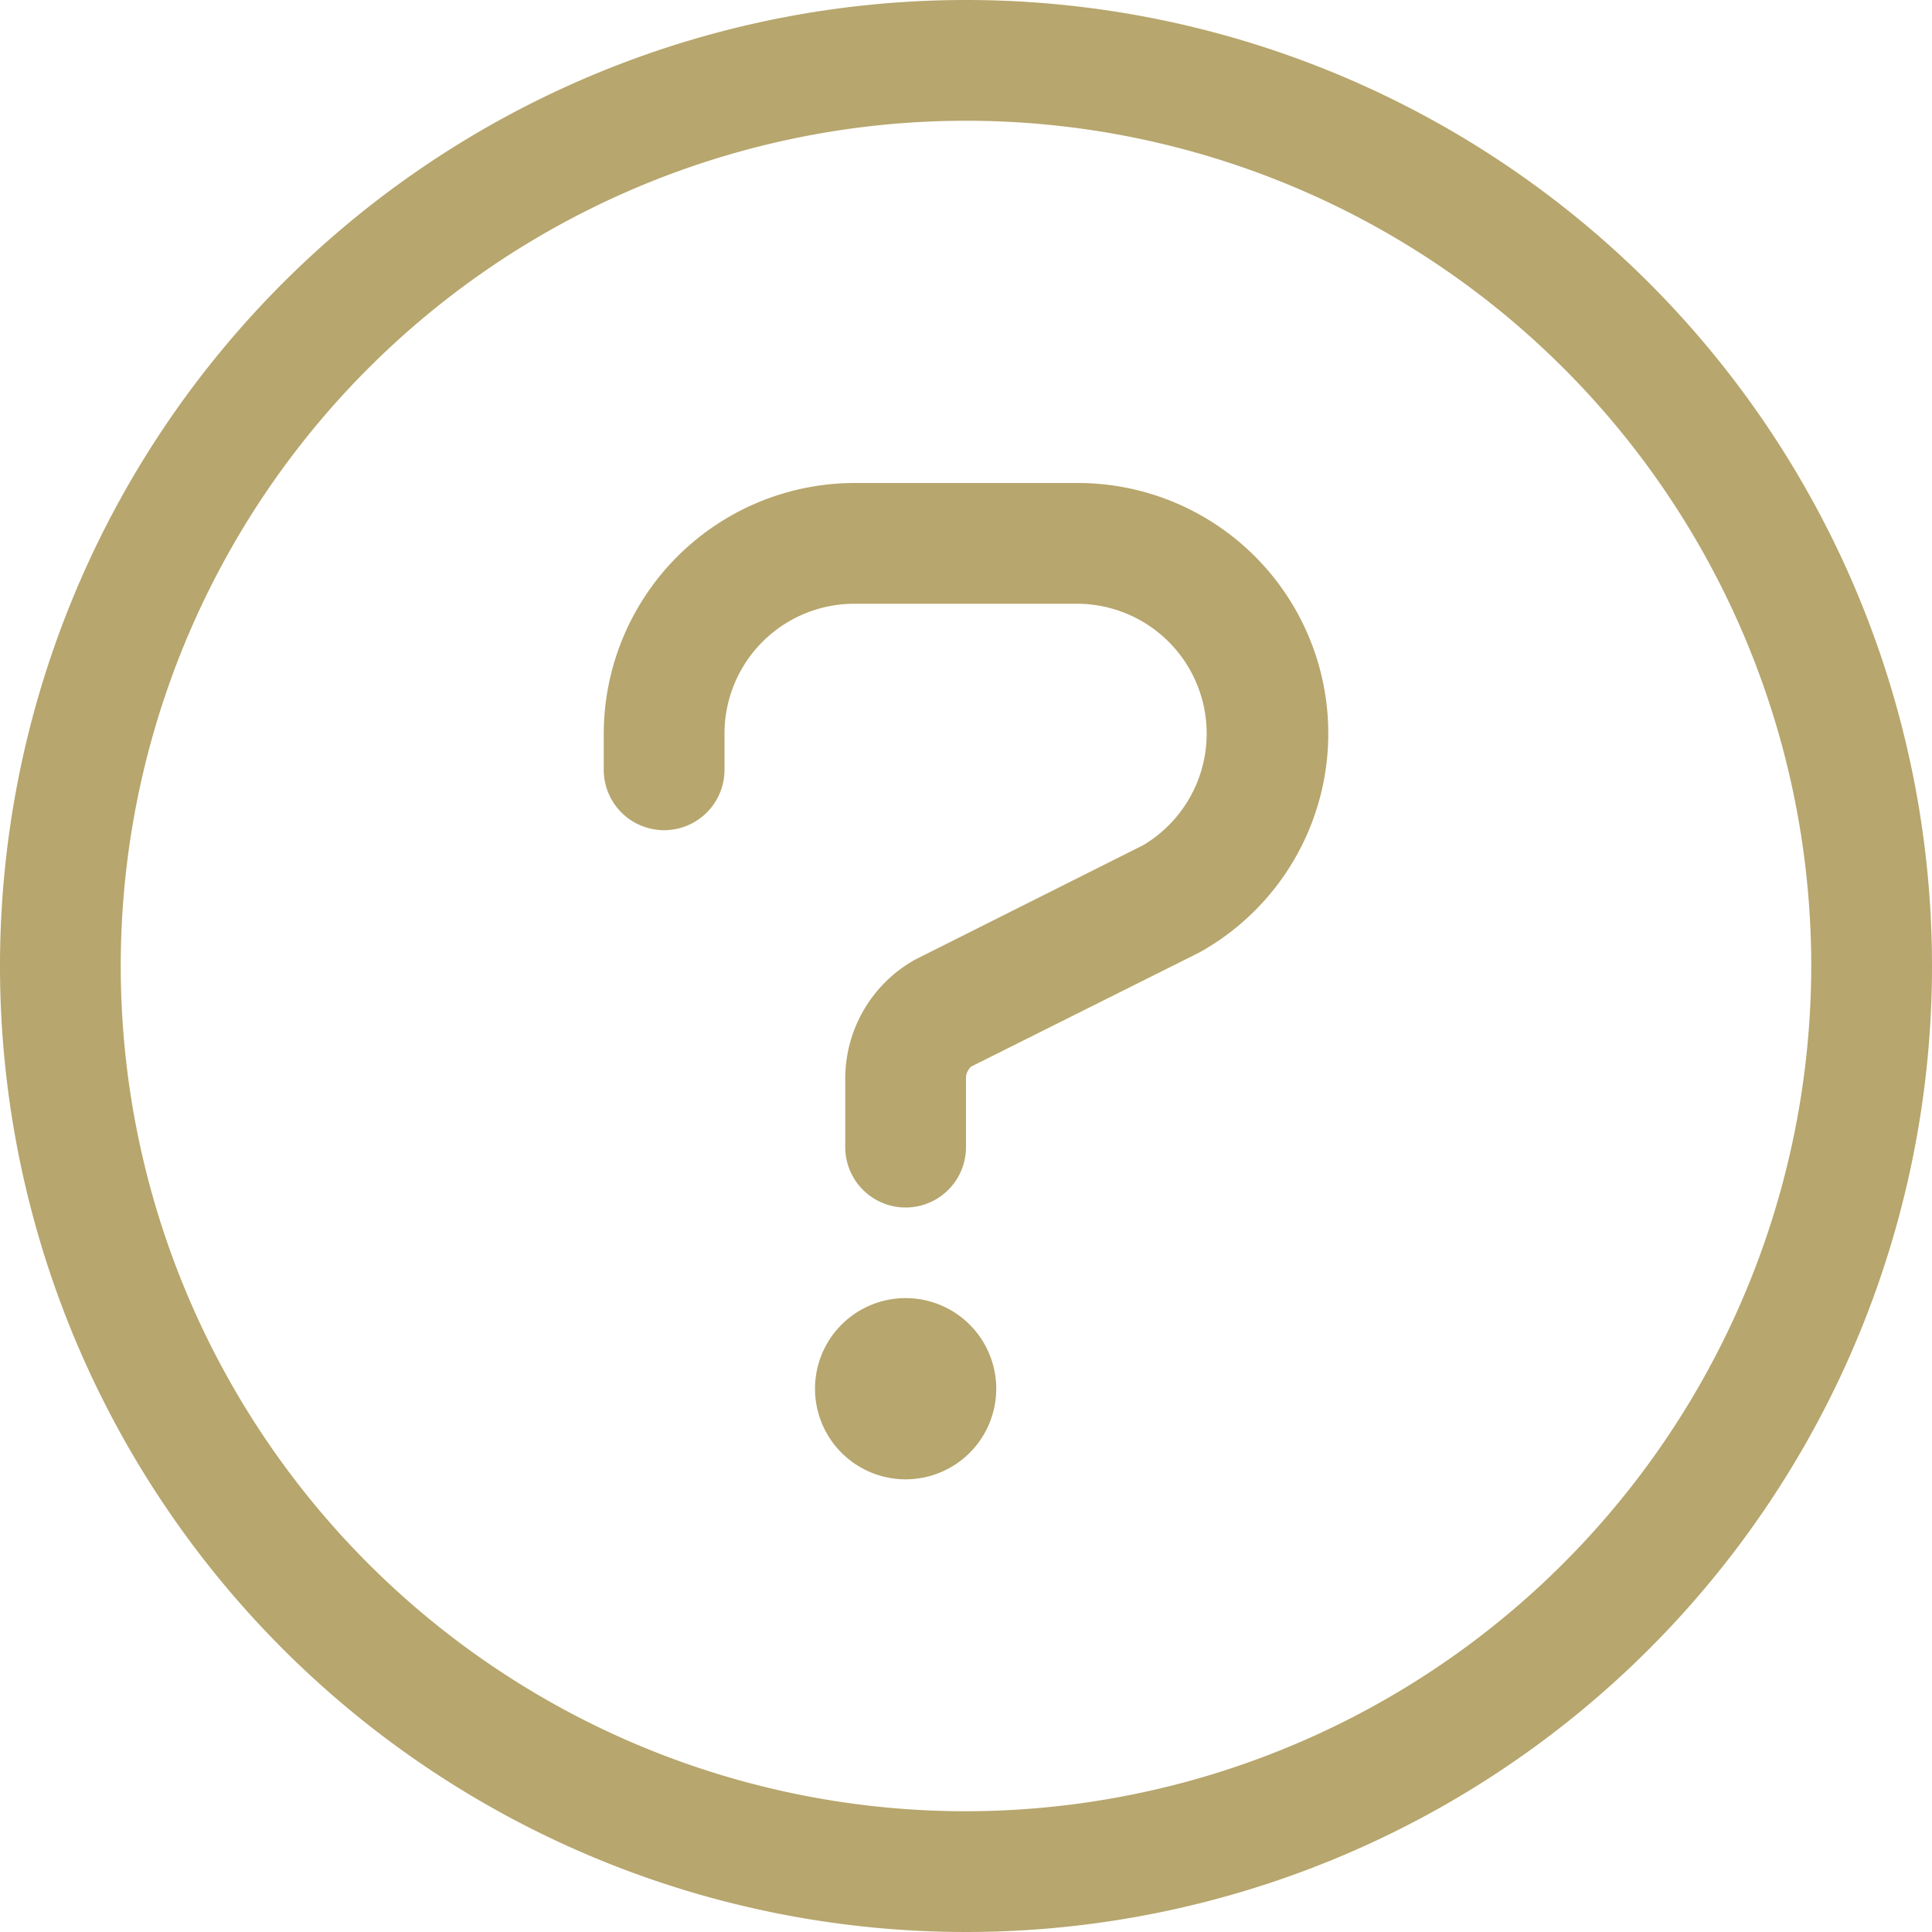
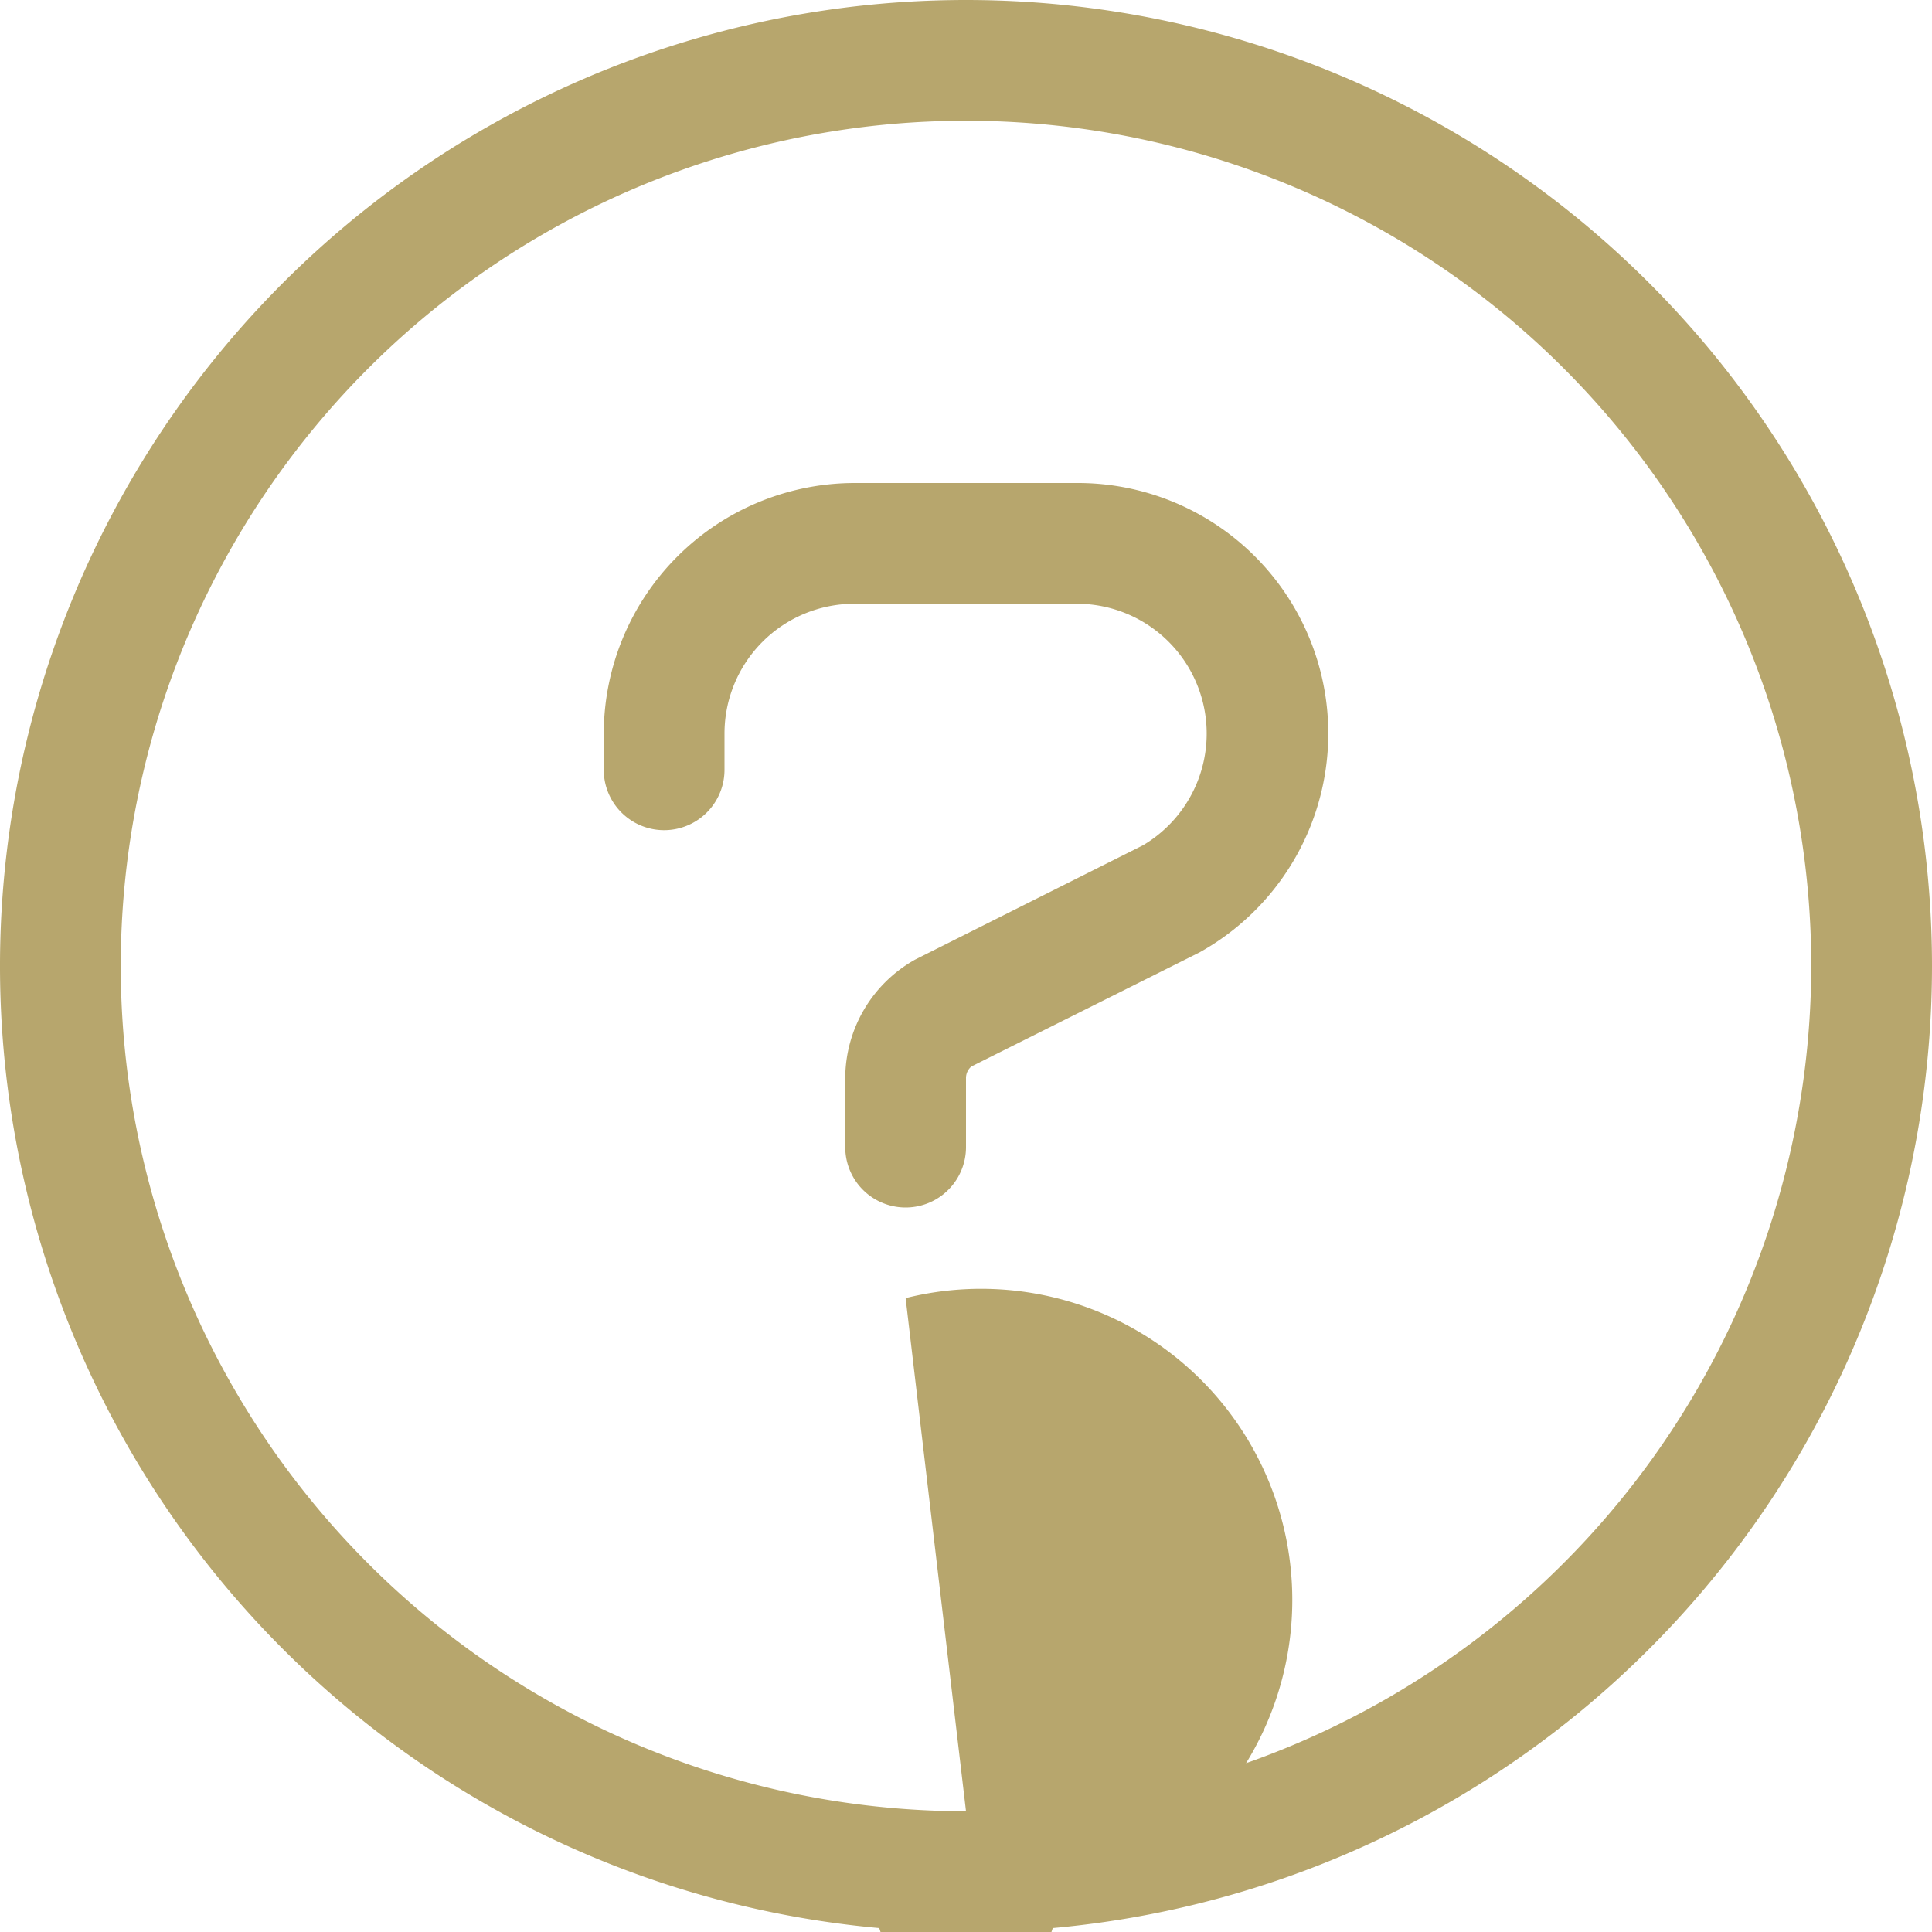
<svg xmlns="http://www.w3.org/2000/svg" id="Customer_Care_-_Icon" data-name="Customer Care - Icon" width="20" height="20" viewBox="0 0 20 20">
-   <path id="icon_customer-care" d="M10,0A10,10,0,1,0,20,10,10,10,0,0,0,10,0Zm0,18.75A8.75,8.75,0,1,1,18.75,10,8.761,8.761,0,0,1,10,18.75Zm-.625-5.312a.938.938,0,1,0,.938.938A.938.938,0,0,0,9.375,13.438ZM11.156,5H8.844A2.6,2.6,0,0,0,6.25,7.594v.375a.625.625,0,0,0,1.25,0V7.594A1.344,1.344,0,0,1,8.844,6.25h2.314a1.344,1.344,0,0,1,.675,2.5L9.473,9.934a1.411,1.411,0,0,0-.723,1.23v.711a.625.625,0,0,0,1.25,0v-.711a.156.156,0,0,1,.056-.124l2.36-1.18A2.593,2.593,0,0,0,11.156,5Z" fill="#b7a66d" />
+   <path id="icon_customer-care" d="M10,0A10,10,0,1,0,20,10,10,10,0,0,0,10,0Zm0,18.75A8.75,8.75,0,1,1,18.75,10,8.761,8.761,0,0,1,10,18.75Za.938.938,0,1,0,.938.938A.938.938,0,0,0,9.375,13.438ZM11.156,5H8.844A2.6,2.6,0,0,0,6.25,7.594v.375a.625.625,0,0,0,1.25,0V7.594A1.344,1.344,0,0,1,8.844,6.25h2.314a1.344,1.344,0,0,1,.675,2.5L9.473,9.934a1.411,1.411,0,0,0-.723,1.23v.711a.625.625,0,0,0,1.25,0v-.711a.156.156,0,0,1,.056-.124l2.36-1.18A2.593,2.593,0,0,0,11.156,5Z" fill="#b7a66d" />
</svg>